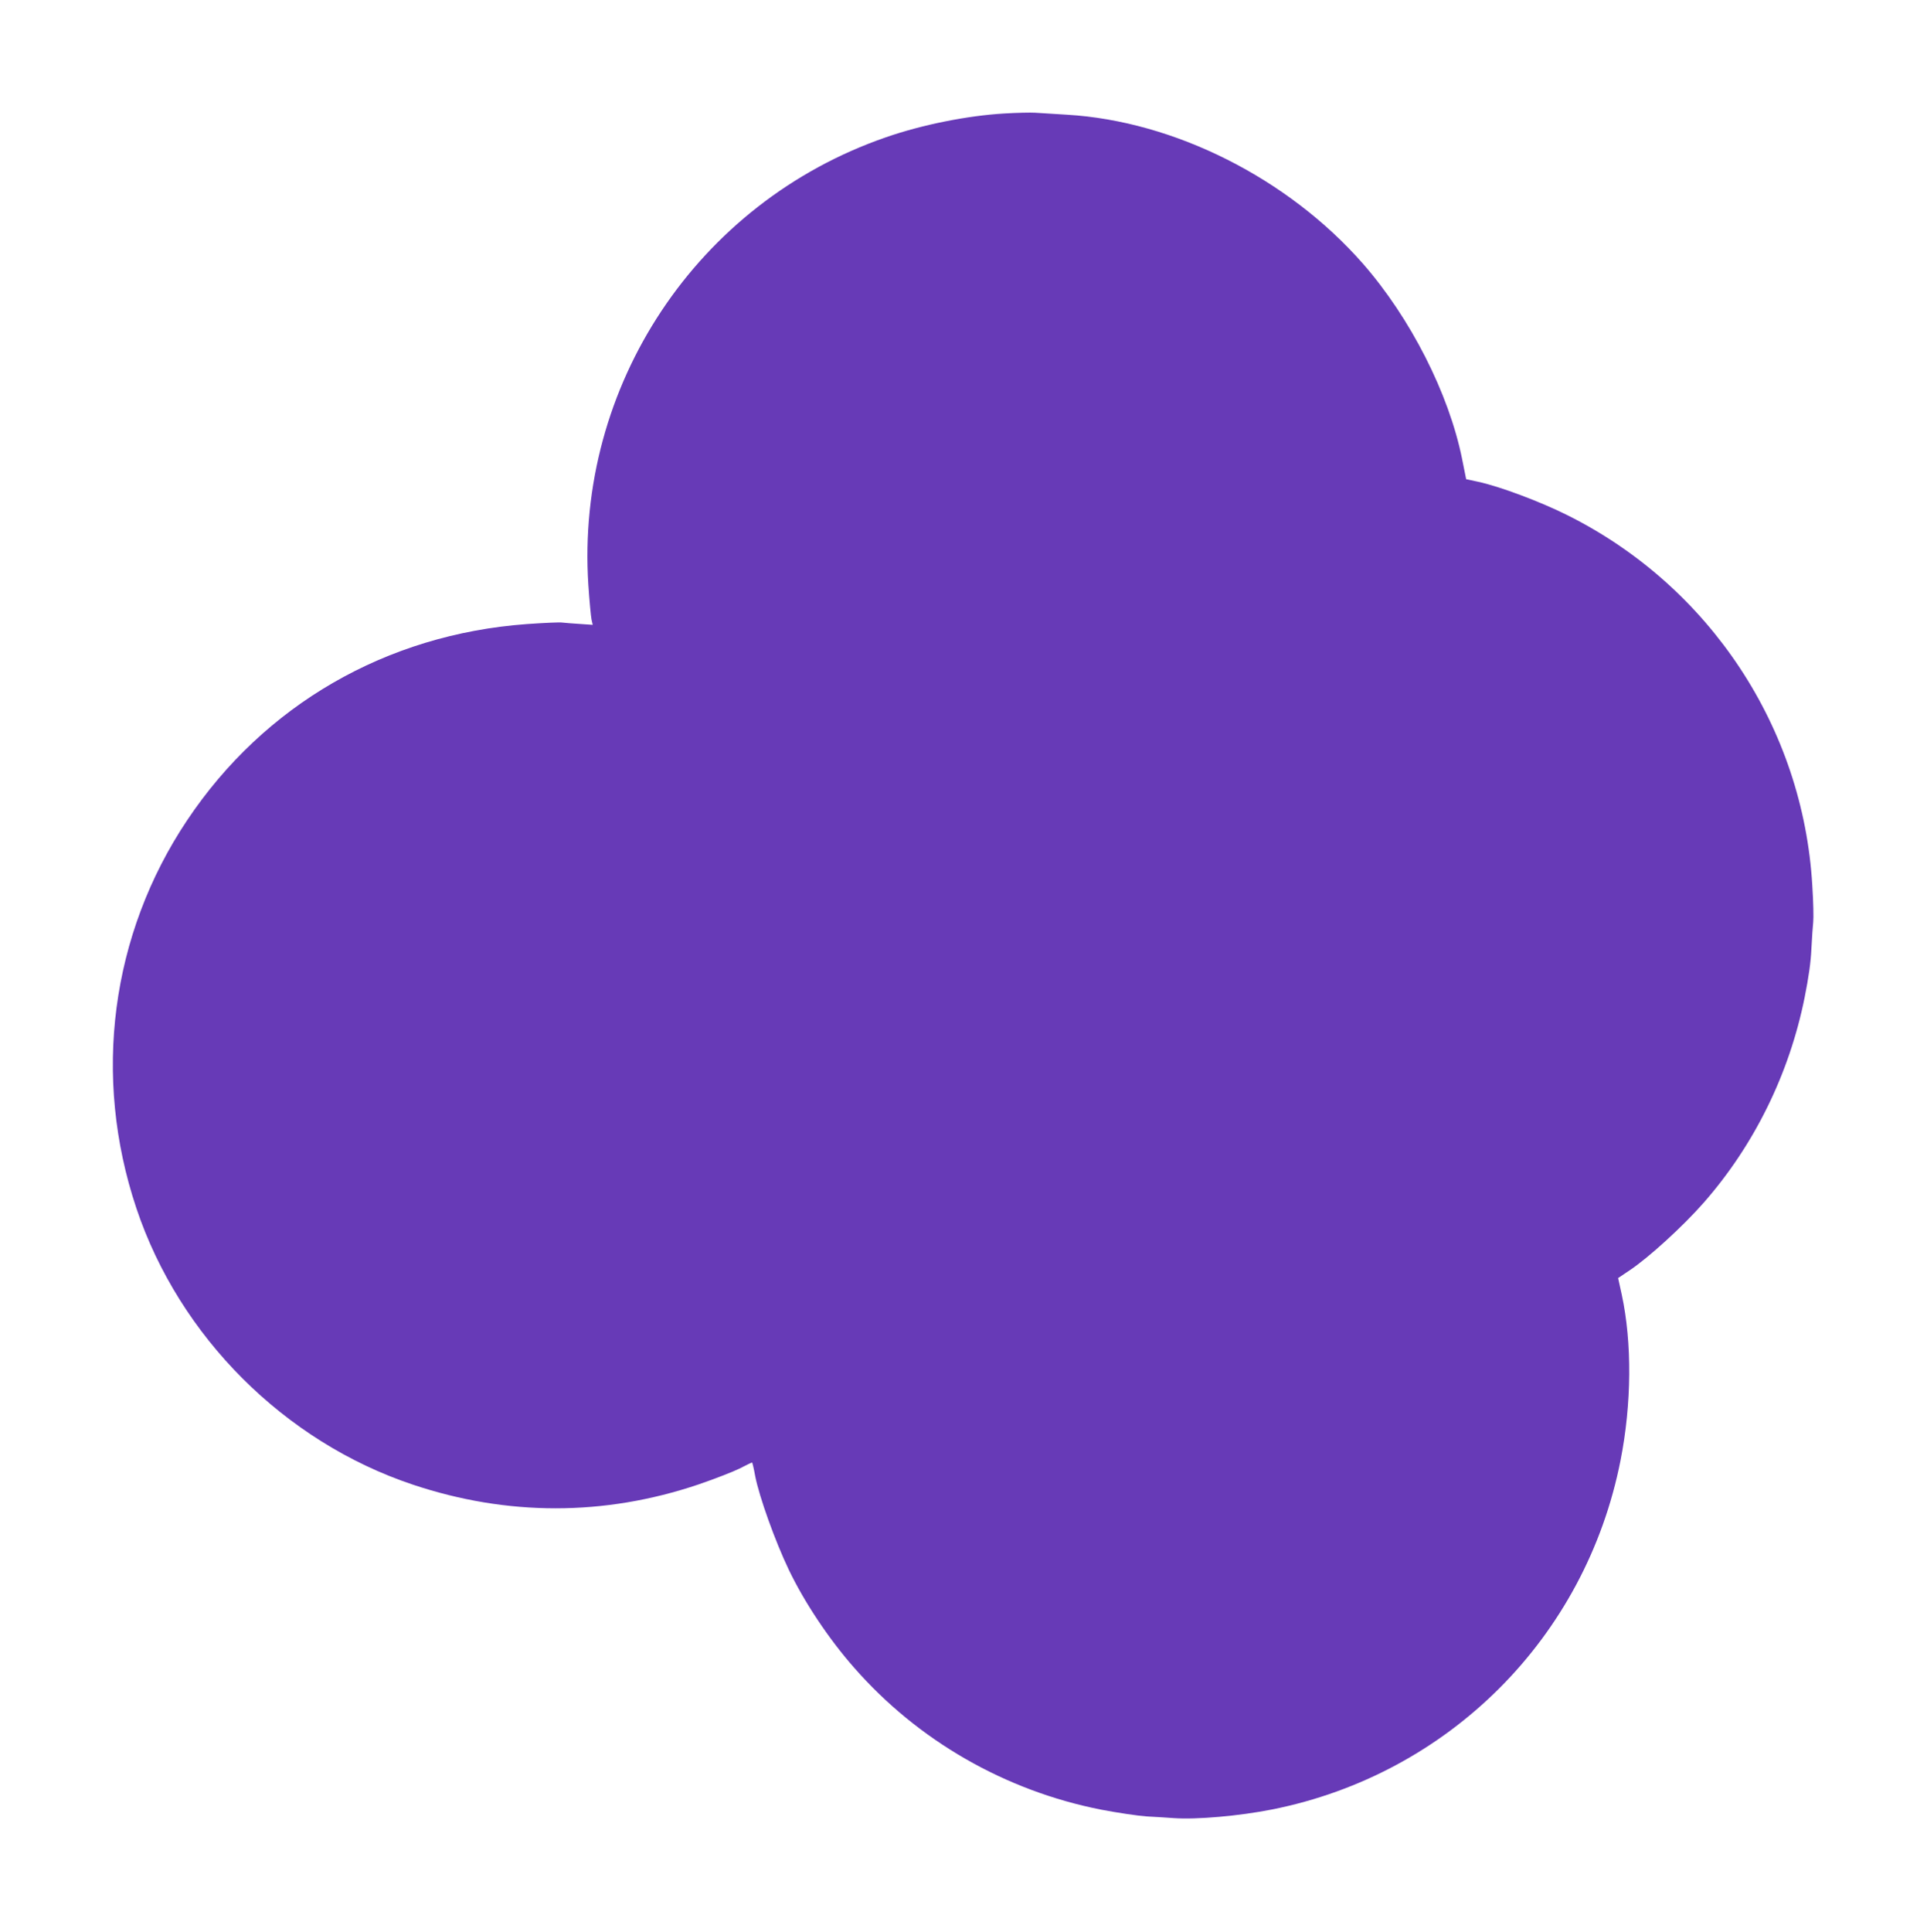
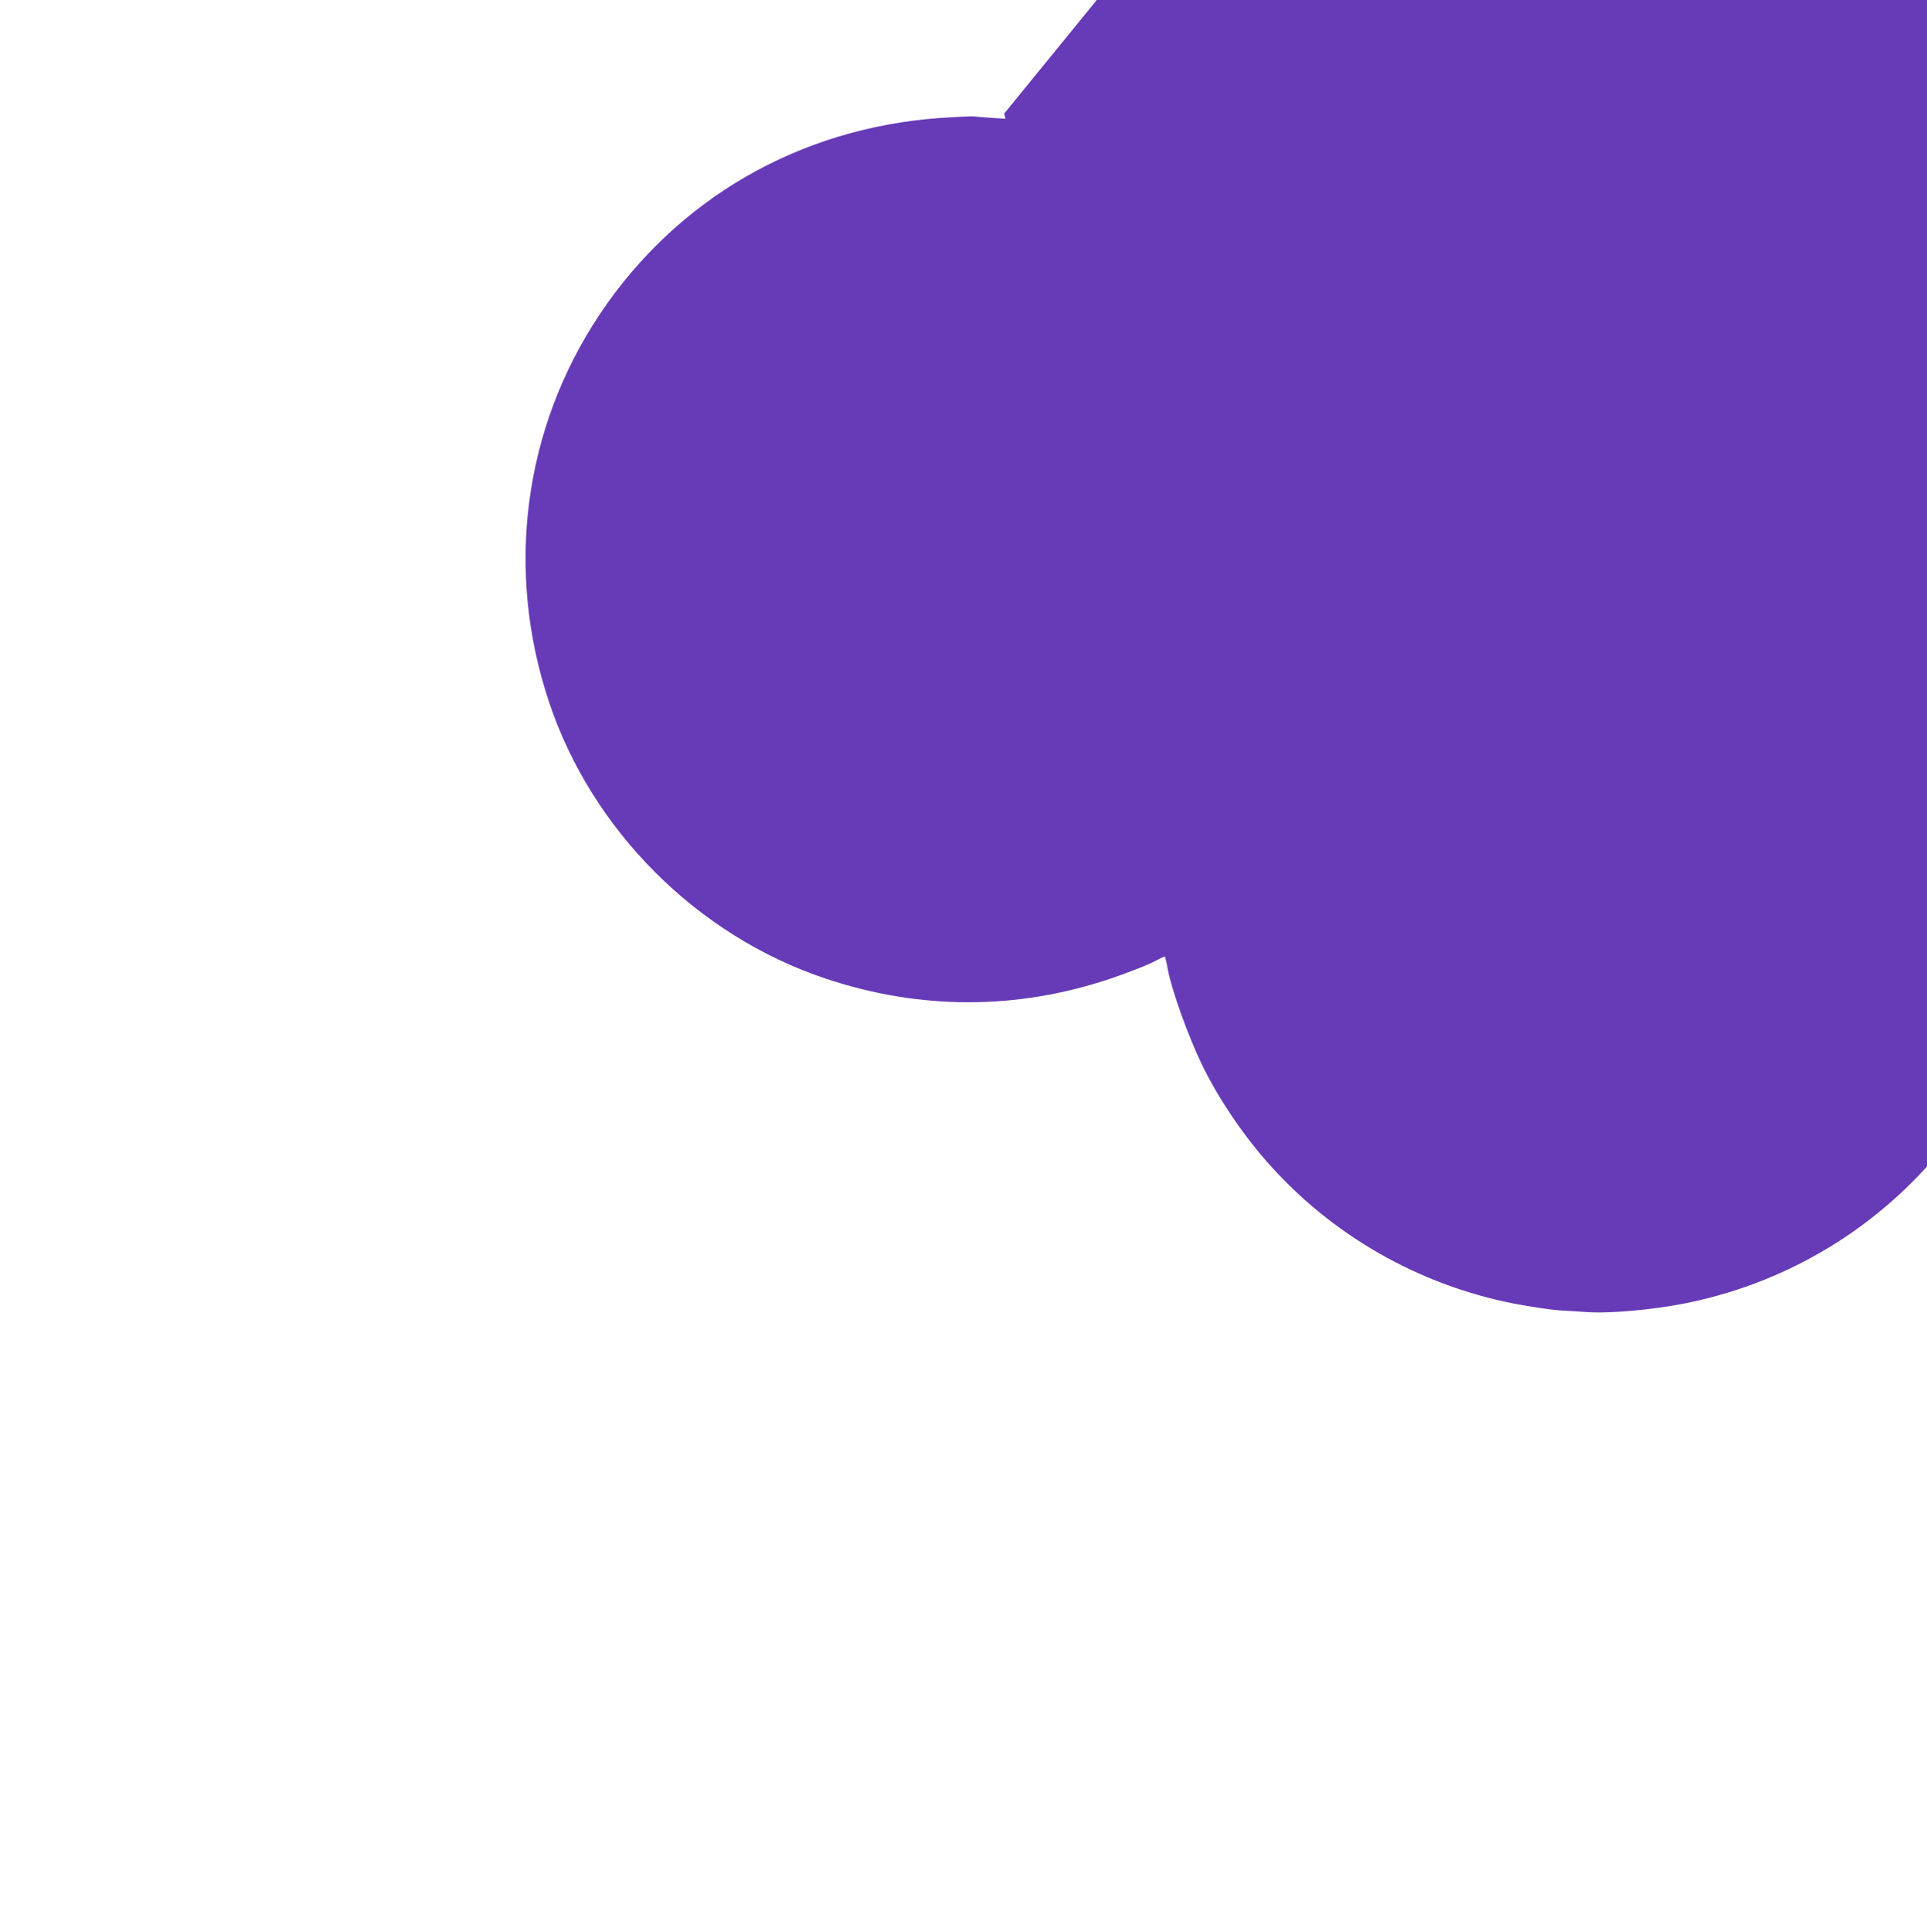
<svg xmlns="http://www.w3.org/2000/svg" version="1.0" width="1277pt" height="1280pt" viewBox="0 0 1277 1280" preserveAspectRatio="xMidYMid meet">
  <g transform="translate(0,1280) scale(0.1,-0.1)" fill="#673ab7" stroke="none">
-     <path d="M6655 12048 c-242 -14 -544 -74 -785 -158 -1250 -432 -2057 -1646 -1971 -2966 7 -106 17 -209 21 -229 l8 -35 -87 6 c-47 3 -99 7 -114 9 -16 3 -123 -2 -237 -10 -930 -68 -1739 -535 -2250 -1300 -506 -757 -629 -1697 -336 -2571 284 -849 981 -1546 1830 -1830 627 -210 1270 -210 1893 0 105 36 227 83 272 105 44 23 82 41 85 41 2 0 12 -42 21 -92 27 -137 132 -430 222 -618 103 -215 264 -457 432 -648 424 -485 1003 -817 1638 -942 109 -21 245 -41 303 -45 58 -3 138 -8 177 -11 152 -11 435 14 652 57 1172 233 2079 1140 2310 2313 74 375 77 779 8 1099 l-24 109 76 51 c126 84 354 292 490 447 335 381 568 854 670 1361 27 135 41 234 45 324 4 72 9 151 12 176 3 26 1 134 -6 240 -60 1046 -679 1983 -1620 2454 -181 91 -454 193 -595 223 l-79 17 -27 135 c-88 434 -342 933 -658 1294 -496 565 -1249 944 -1961 986 -85 5 -180 11 -210 13 -30 2 -122 0 -205 -5z" />
+     <path d="M6655 12048 l8 -35 -87 6 c-47 3 -99 7 -114 9 -16 3 -123 -2 -237 -10 -930 -68 -1739 -535 -2250 -1300 -506 -757 -629 -1697 -336 -2571 284 -849 981 -1546 1830 -1830 627 -210 1270 -210 1893 0 105 36 227 83 272 105 44 23 82 41 85 41 2 0 12 -42 21 -92 27 -137 132 -430 222 -618 103 -215 264 -457 432 -648 424 -485 1003 -817 1638 -942 109 -21 245 -41 303 -45 58 -3 138 -8 177 -11 152 -11 435 14 652 57 1172 233 2079 1140 2310 2313 74 375 77 779 8 1099 l-24 109 76 51 c126 84 354 292 490 447 335 381 568 854 670 1361 27 135 41 234 45 324 4 72 9 151 12 176 3 26 1 134 -6 240 -60 1046 -679 1983 -1620 2454 -181 91 -454 193 -595 223 l-79 17 -27 135 c-88 434 -342 933 -658 1294 -496 565 -1249 944 -1961 986 -85 5 -180 11 -210 13 -30 2 -122 0 -205 -5z" />
  </g>
</svg>